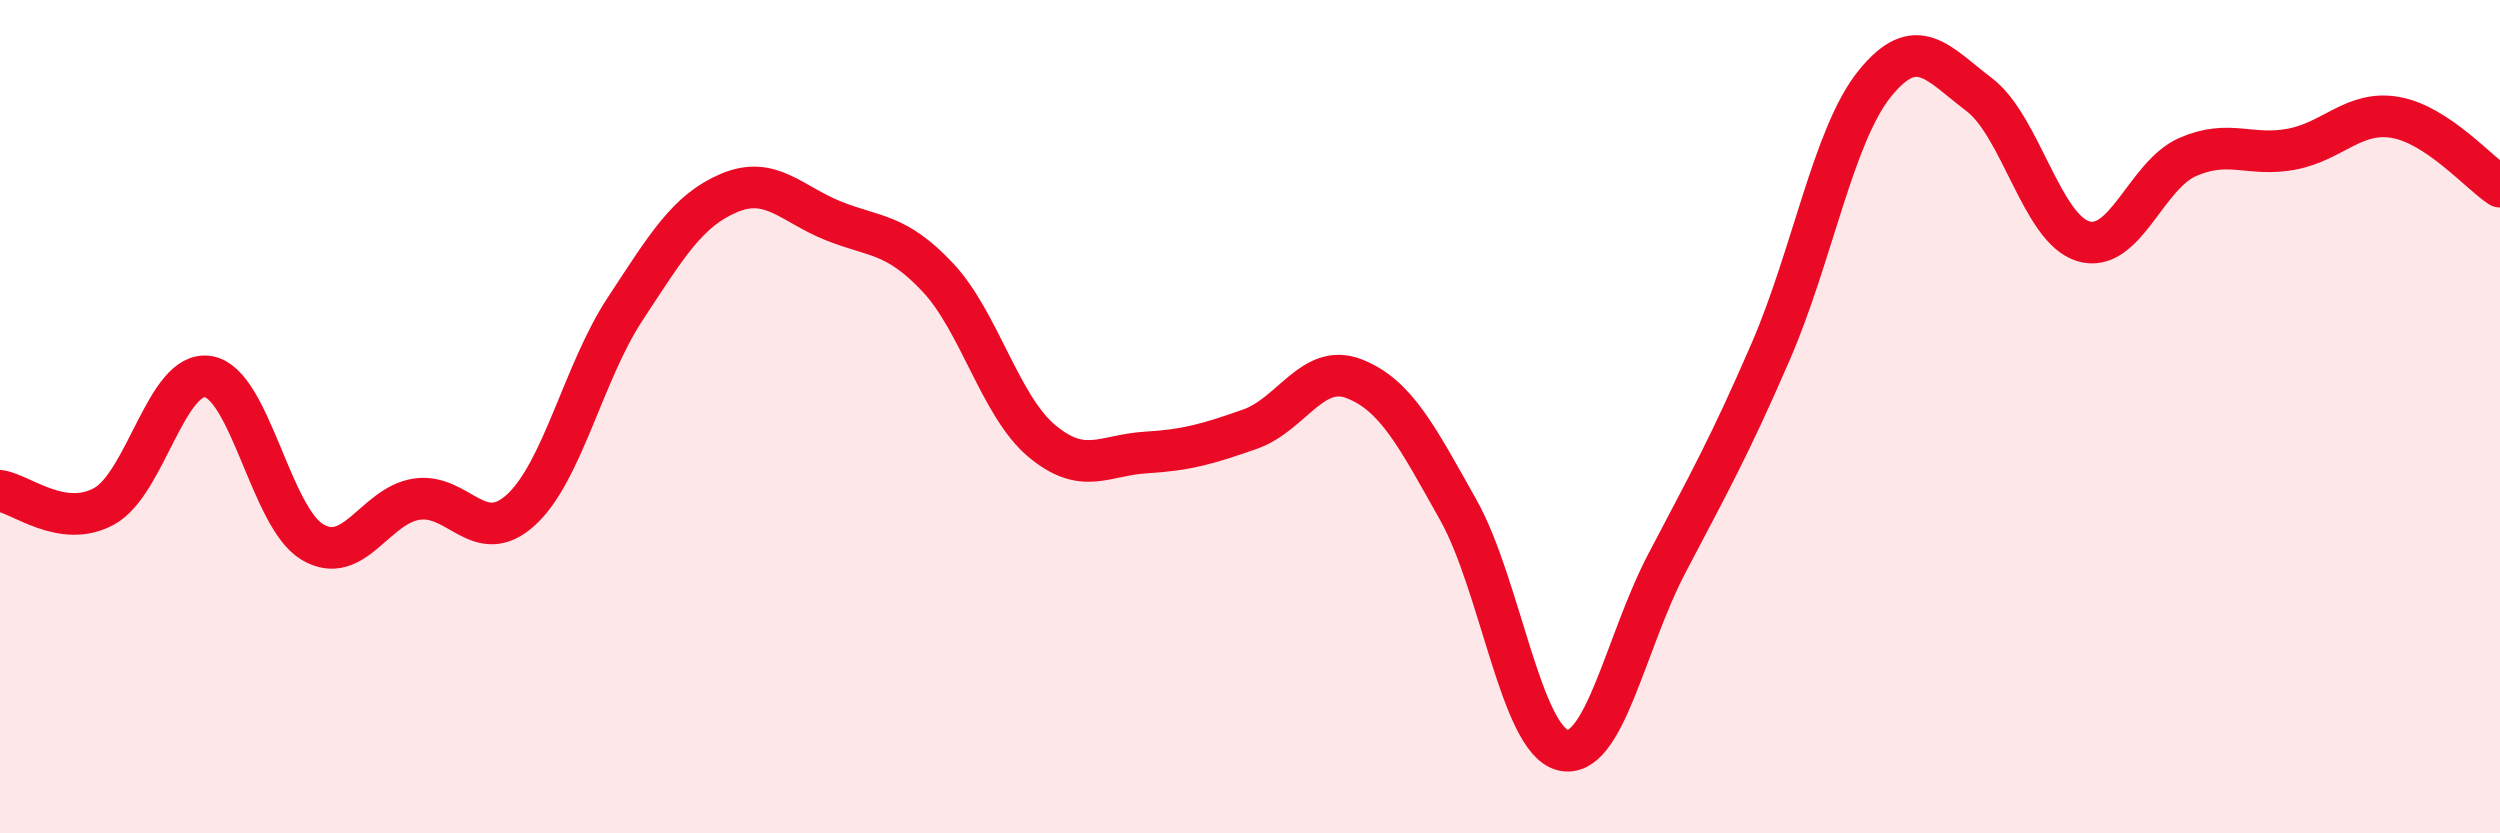
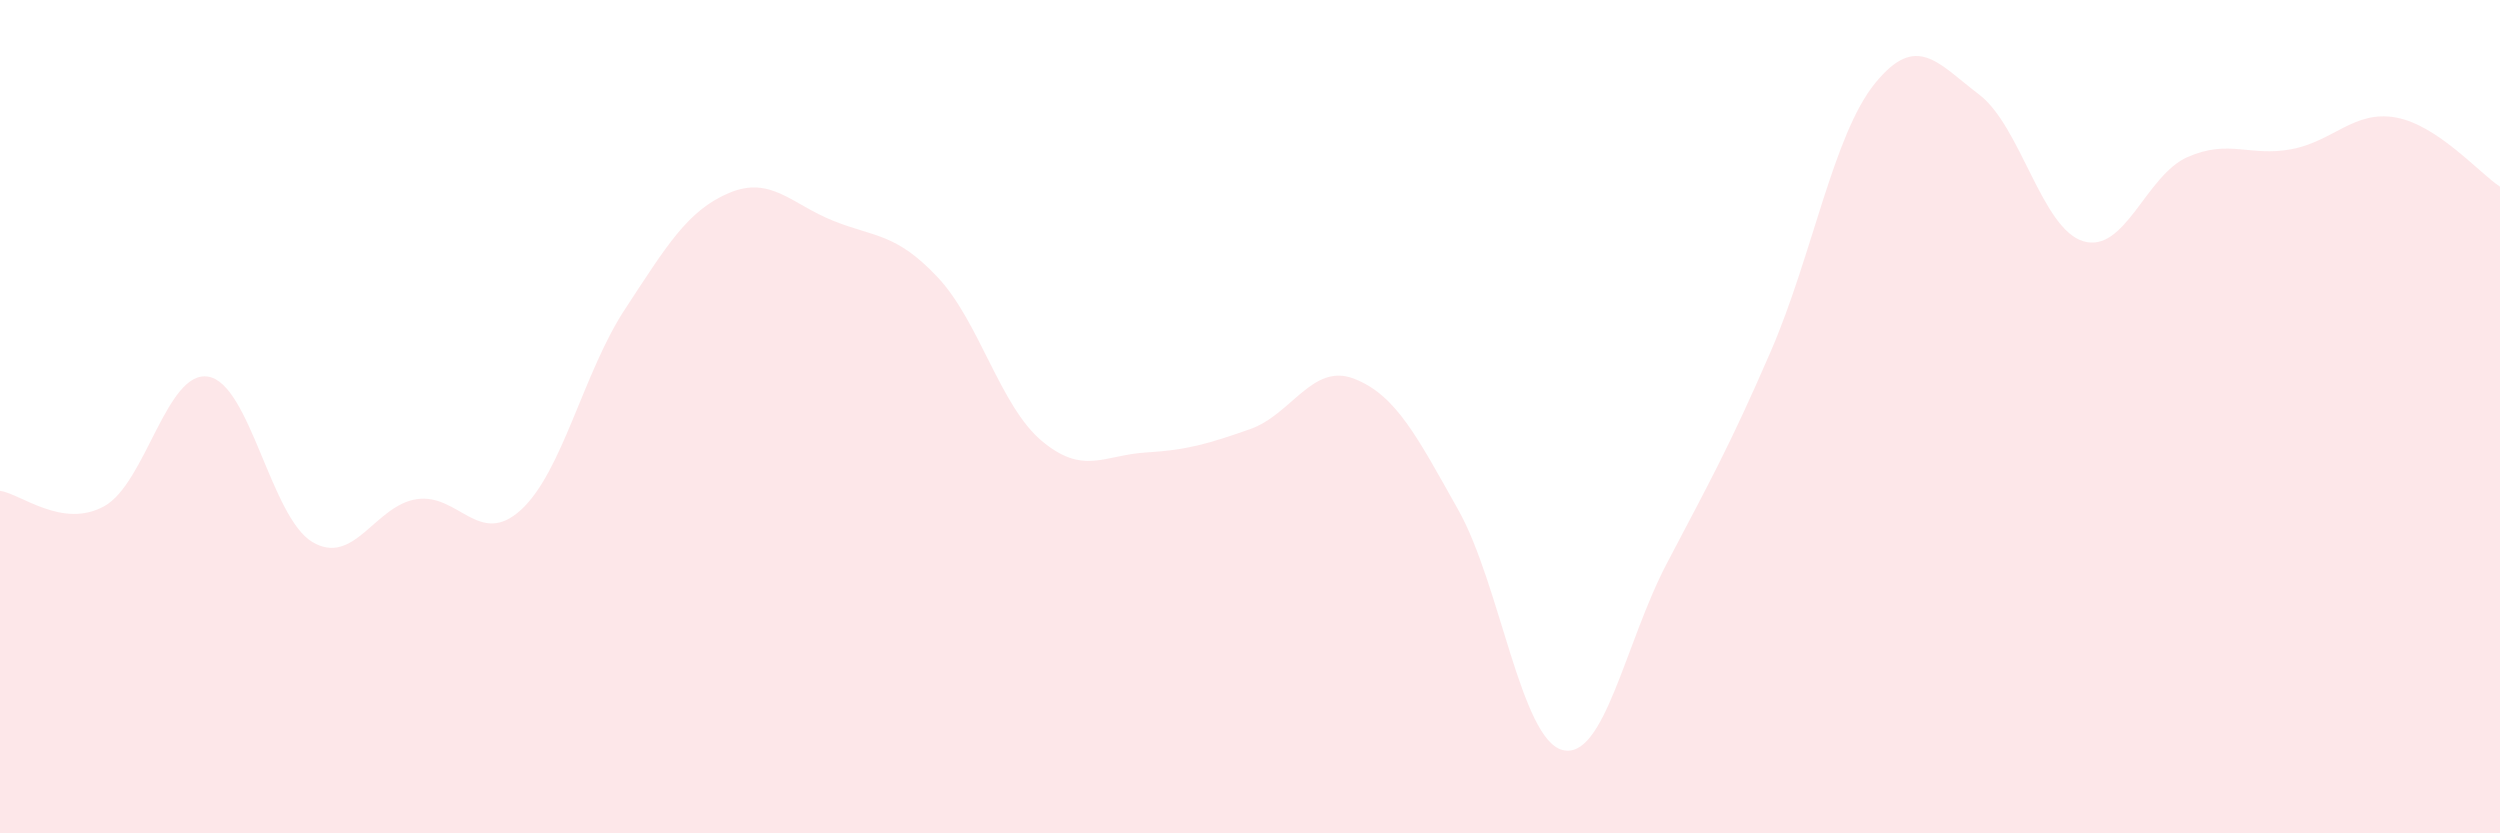
<svg xmlns="http://www.w3.org/2000/svg" width="60" height="20" viewBox="0 0 60 20">
  <path d="M 0,11.78 C 0.5,11.85 1.5,12.7 2.5,12.15 C 3.5,11.6 4,8.87 5,9.04 C 6,9.21 6.5,12.42 7.5,13.01 C 8.5,13.6 9,12.13 10,11.98 C 11,11.83 11.5,13.15 12.5,12.24 C 13.5,11.33 14,8.94 15,7.42 C 16,5.9 16.5,5.05 17.5,4.63 C 18.5,4.21 19,4.9 20,5.3 C 21,5.7 21.5,5.59 22.5,6.65 C 23.5,7.71 24,9.74 25,10.58 C 26,11.42 26.5,10.92 27.5,10.86 C 28.5,10.8 29,10.65 30,10.3 C 31,9.95 31.5,8.7 32.5,9.09 C 33.5,9.48 34,10.46 35,12.24 C 36,14.02 36.5,17.74 37.5,18 C 38.5,18.26 39,15.44 40,13.53 C 41,11.62 41.5,10.74 42.5,8.43 C 43.5,6.12 44,3.23 45,2 C 46,0.77 46.5,1.51 47.5,2.27 C 48.5,3.03 49,5.49 50,5.79 C 51,6.09 51.5,4.21 52.5,3.77 C 53.5,3.33 54,3.77 55,3.58 C 56,3.39 56.5,2.64 57.5,2.82 C 58.5,3 59.5,4.15 60,4.48L60 20L0 20Z" fill="#EB0A25" opacity="0.1" stroke-linecap="round" stroke-linejoin="round" />
-   <path d="M 0,11.78 C 0.5,11.85 1.5,12.7 2.5,12.15 C 3.5,11.6 4,8.87 5,9.04 C 6,9.21 6.5,12.42 7.5,13.01 C 8.5,13.6 9,12.13 10,11.98 C 11,11.83 11.5,13.15 12.5,12.24 C 13.5,11.33 14,8.94 15,7.42 C 16,5.9 16.5,5.05 17.5,4.63 C 18.5,4.21 19,4.9 20,5.3 C 21,5.7 21.5,5.59 22.5,6.65 C 23.5,7.71 24,9.74 25,10.58 C 26,11.42 26.5,10.92 27.5,10.86 C 28.5,10.8 29,10.65 30,10.3 C 31,9.95 31.5,8.7 32.5,9.09 C 33.5,9.48 34,10.46 35,12.24 C 36,14.02 36.5,17.74 37.5,18 C 38.5,18.26 39,15.44 40,13.53 C 41,11.62 41.5,10.74 42.5,8.43 C 43.5,6.12 44,3.23 45,2 C 46,0.77 46.5,1.51 47.5,2.27 C 48.5,3.03 49,5.49 50,5.79 C 51,6.09 51.5,4.21 52.5,3.77 C 53.5,3.33 54,3.77 55,3.58 C 56,3.39 56.5,2.64 57.5,2.82 C 58.5,3 59.5,4.15 60,4.48" stroke="#EB0A25" stroke-width="1" fill="none" stroke-linecap="round" stroke-linejoin="round" />
</svg>